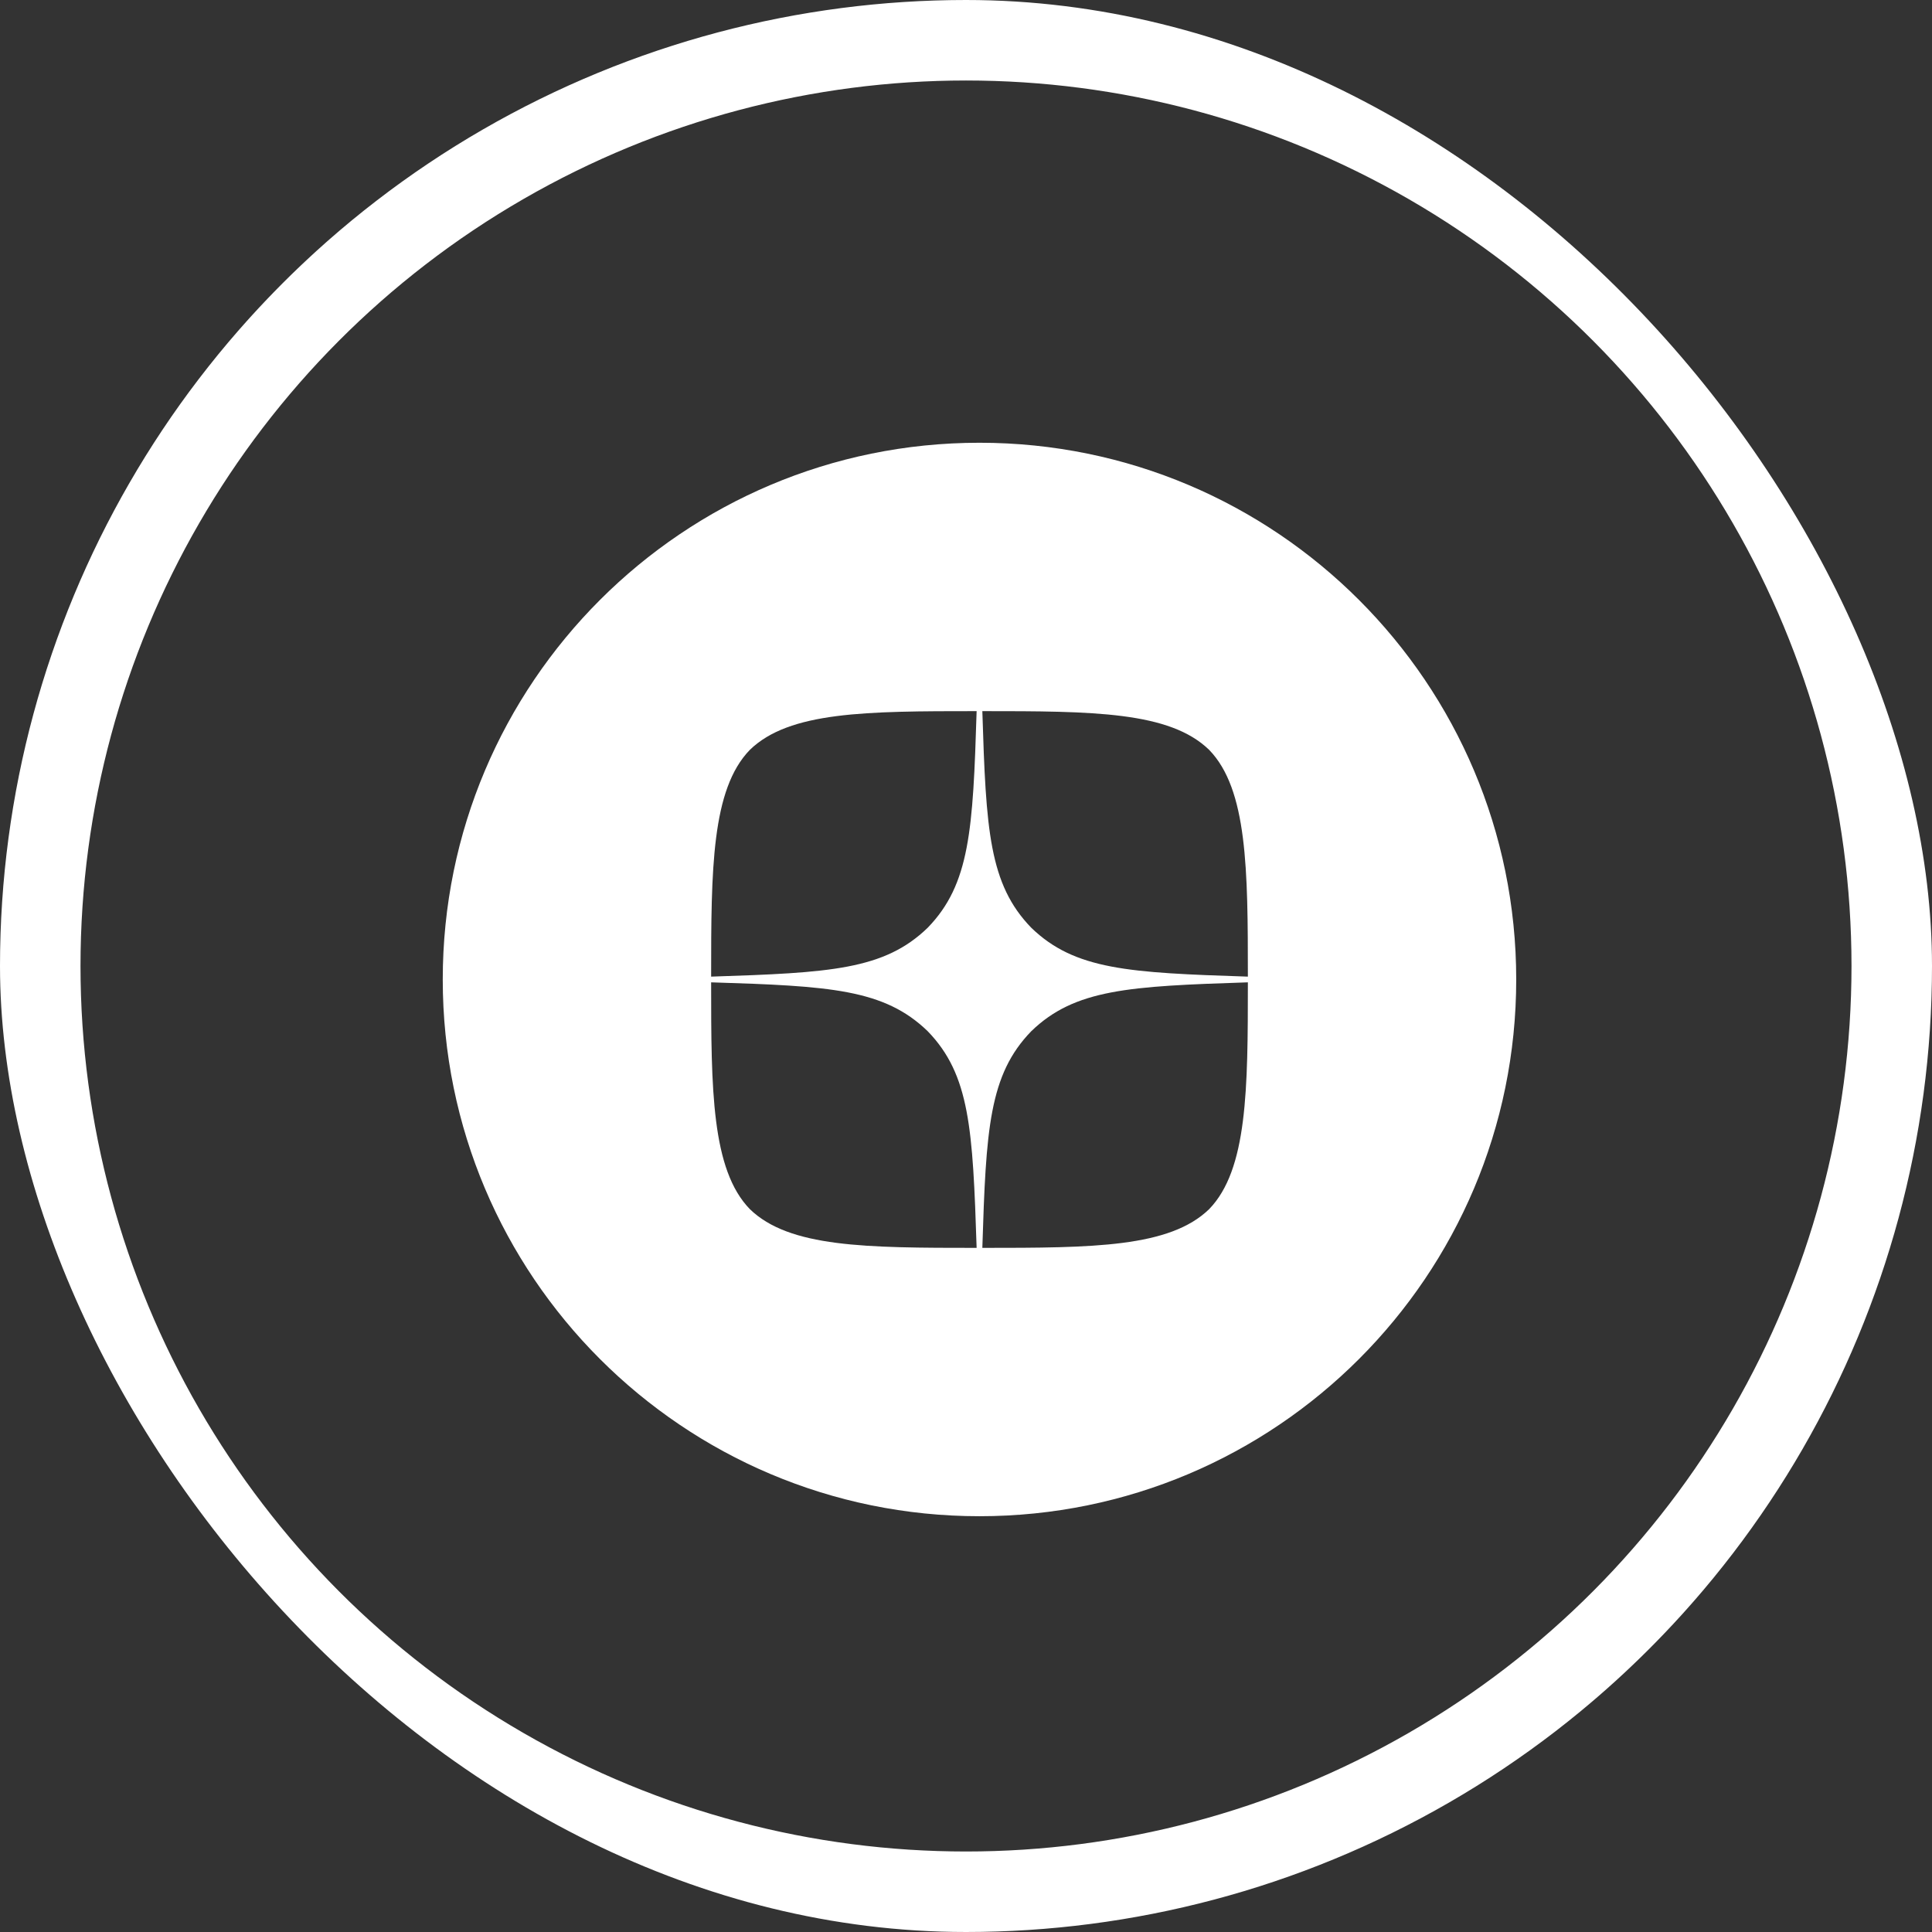
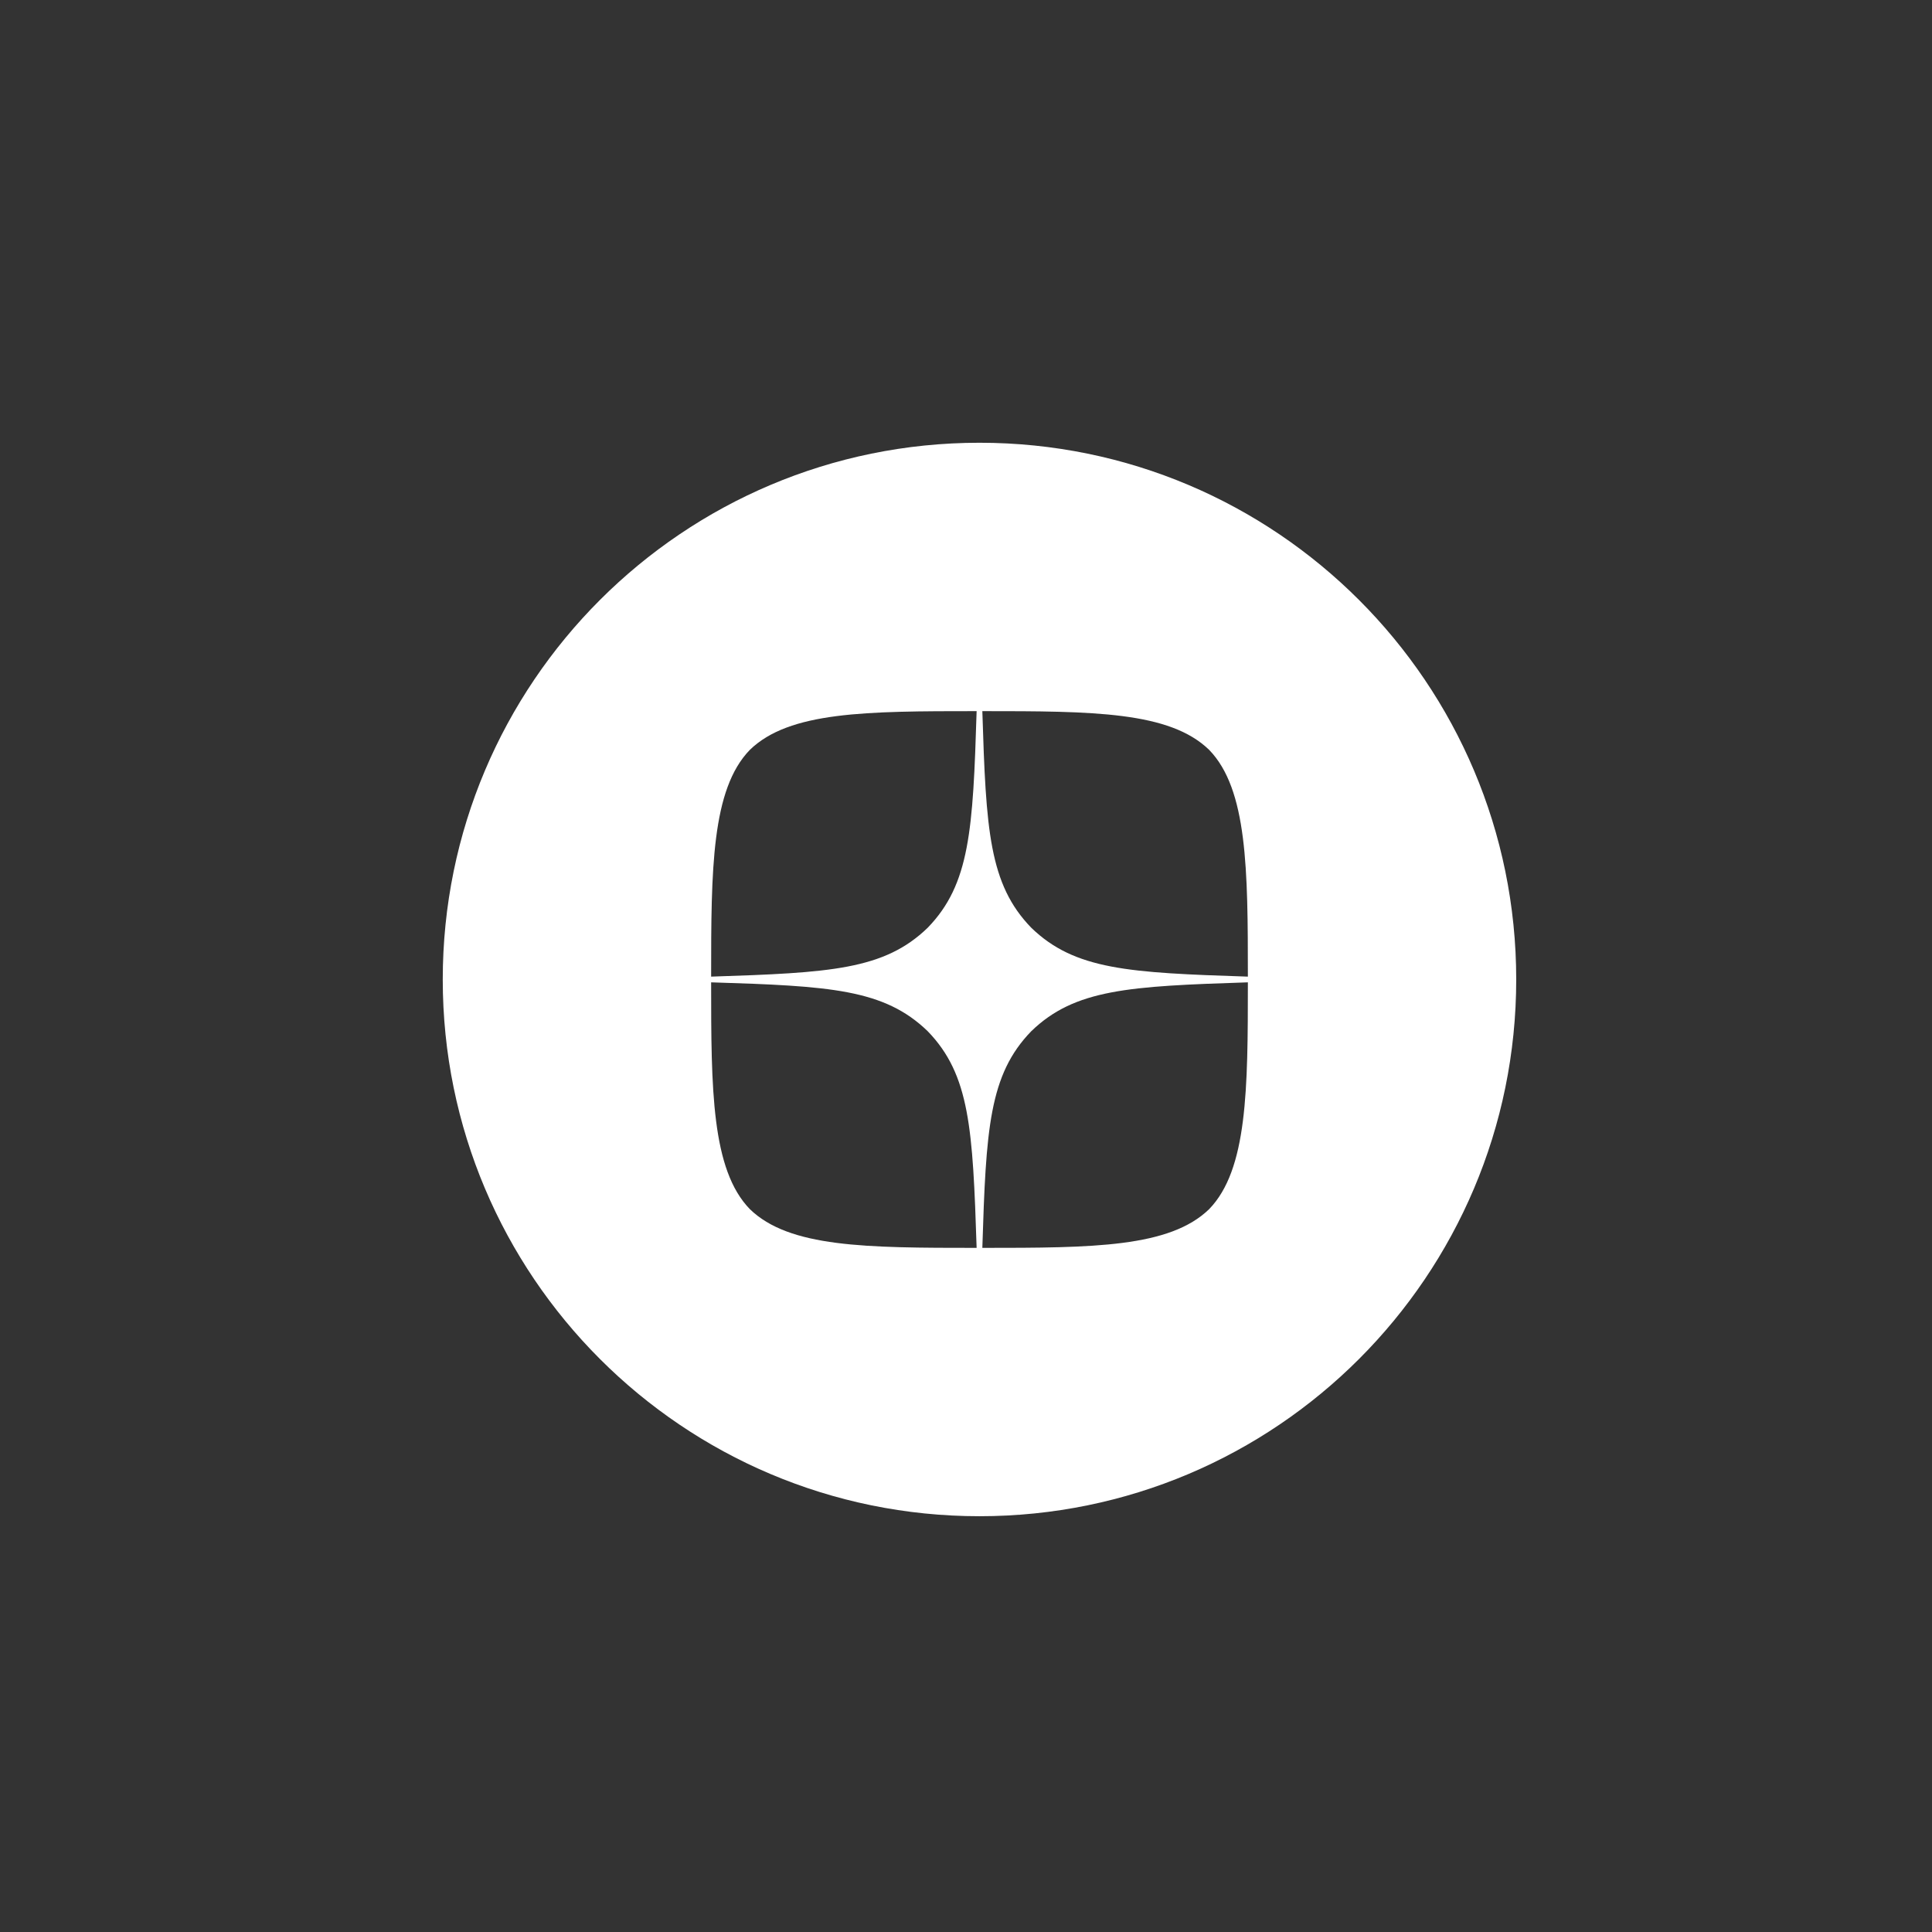
<svg xmlns="http://www.w3.org/2000/svg" width="48" height="48" viewBox="0 0 48 48" fill="none">
  <rect x="0" y="0" width="48" height="48" fill="#333333" stroke="none" />
  <g clip-path="url(#clip0_5001_90861)">
-     <circle cx="24" cy="24" r="23" stroke="white" stroke-width="2" />
-   </g>
+     </g>
  <path fill-rule="evenodd" clip-rule="evenodd" d="M24.335 11C16.97 11 11 16.97 11 24.335C11 31.7 16.97 37.67 24.335 37.67C31.7 37.67 37.67 31.7 37.67 24.335C37.67 16.97 31.7 11 24.335 11ZM24.406 31.003C24.497 28.05 24.573 26.702 25.621 25.621C26.702 24.573 28.05 24.502 31.003 24.406C31.003 27.069 30.993 29.059 30.041 30.041C29.059 30.993 27.159 31.003 24.406 31.003ZM18.63 30.041C17.677 29.059 17.668 27.069 17.668 24.406C20.62 24.497 21.968 24.573 23.049 25.621C24.097 26.702 24.168 28.05 24.264 31.003C21.511 31.003 19.611 30.993 18.63 30.041ZM18.63 18.63C19.611 17.677 21.516 17.668 24.264 17.668C24.173 20.62 24.097 21.968 23.049 23.049C21.968 24.097 20.62 24.168 17.668 24.264C17.668 21.601 17.677 19.611 18.63 18.63ZM24.406 17.668C24.497 20.62 24.573 21.968 25.621 23.049C26.702 24.097 28.05 24.168 31.003 24.264C31.003 21.601 30.993 19.611 30.041 18.63C29.059 17.677 27.159 17.668 24.406 17.668Z" fill="white" />
  <defs>
    <clipPath id="clip0_5001_90861">
      <rect width="48" height="48" rx="24" fill="white" />
    </clipPath>
  </defs>
</svg>